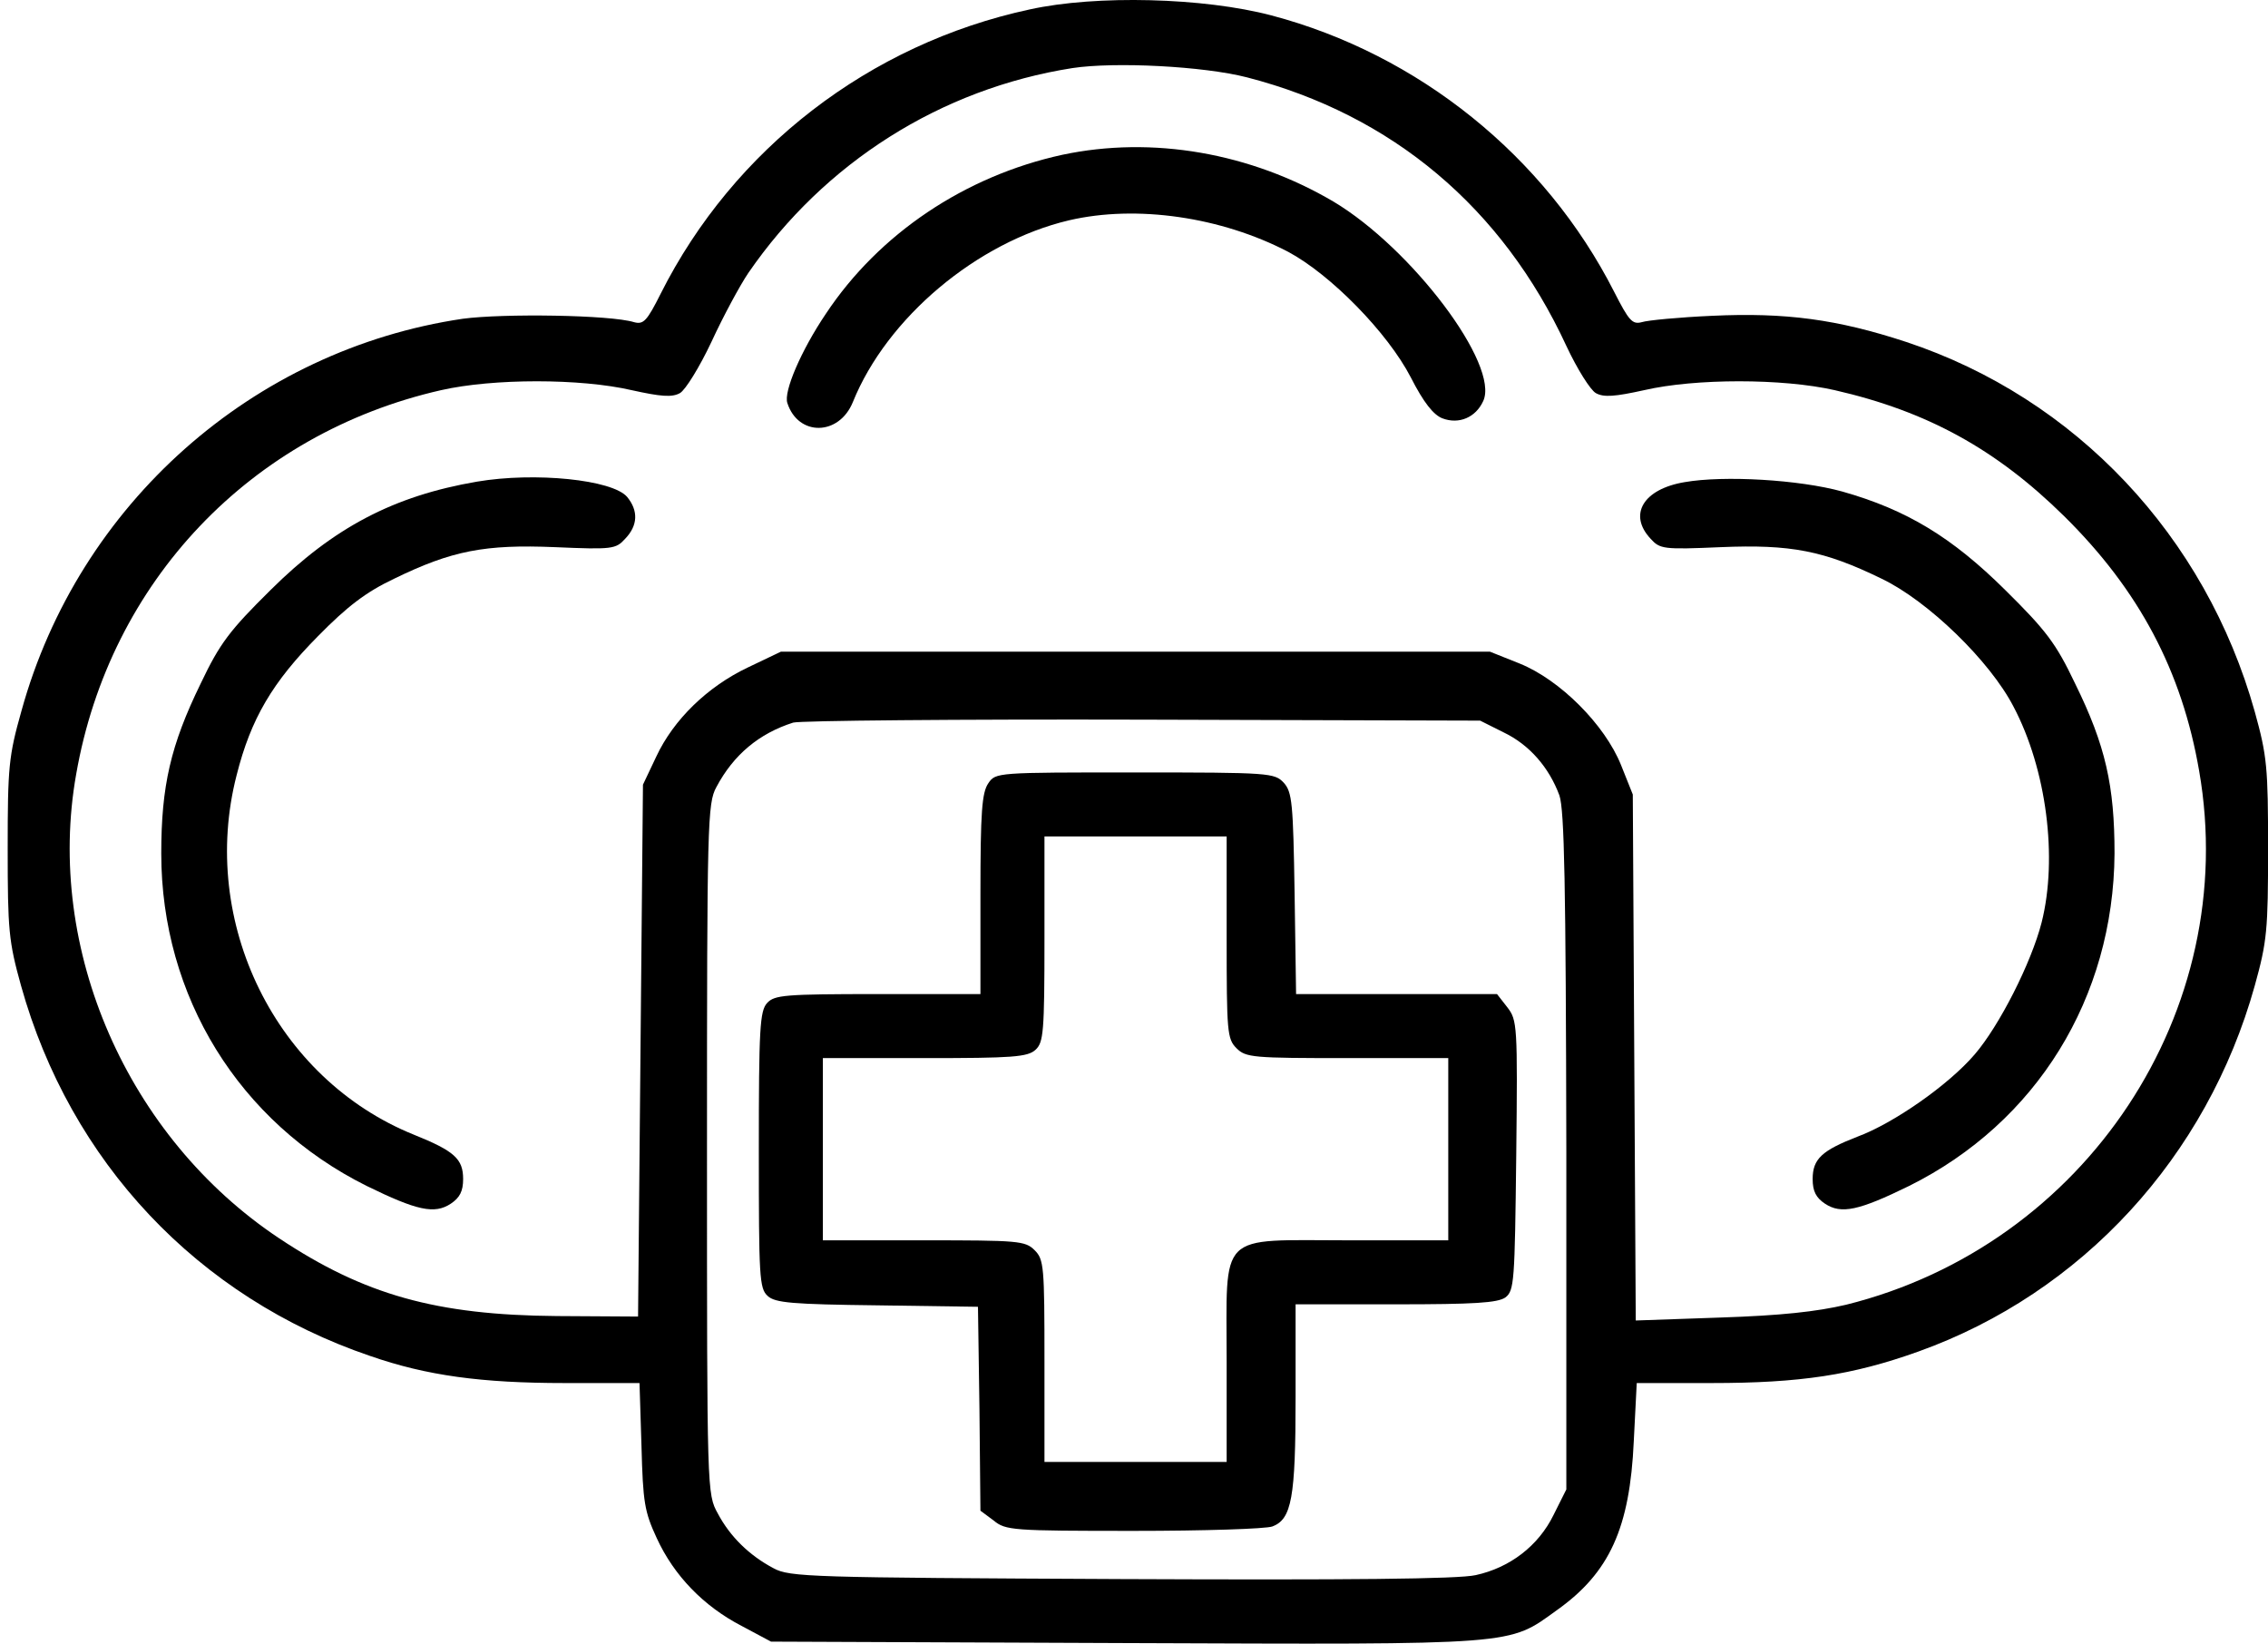
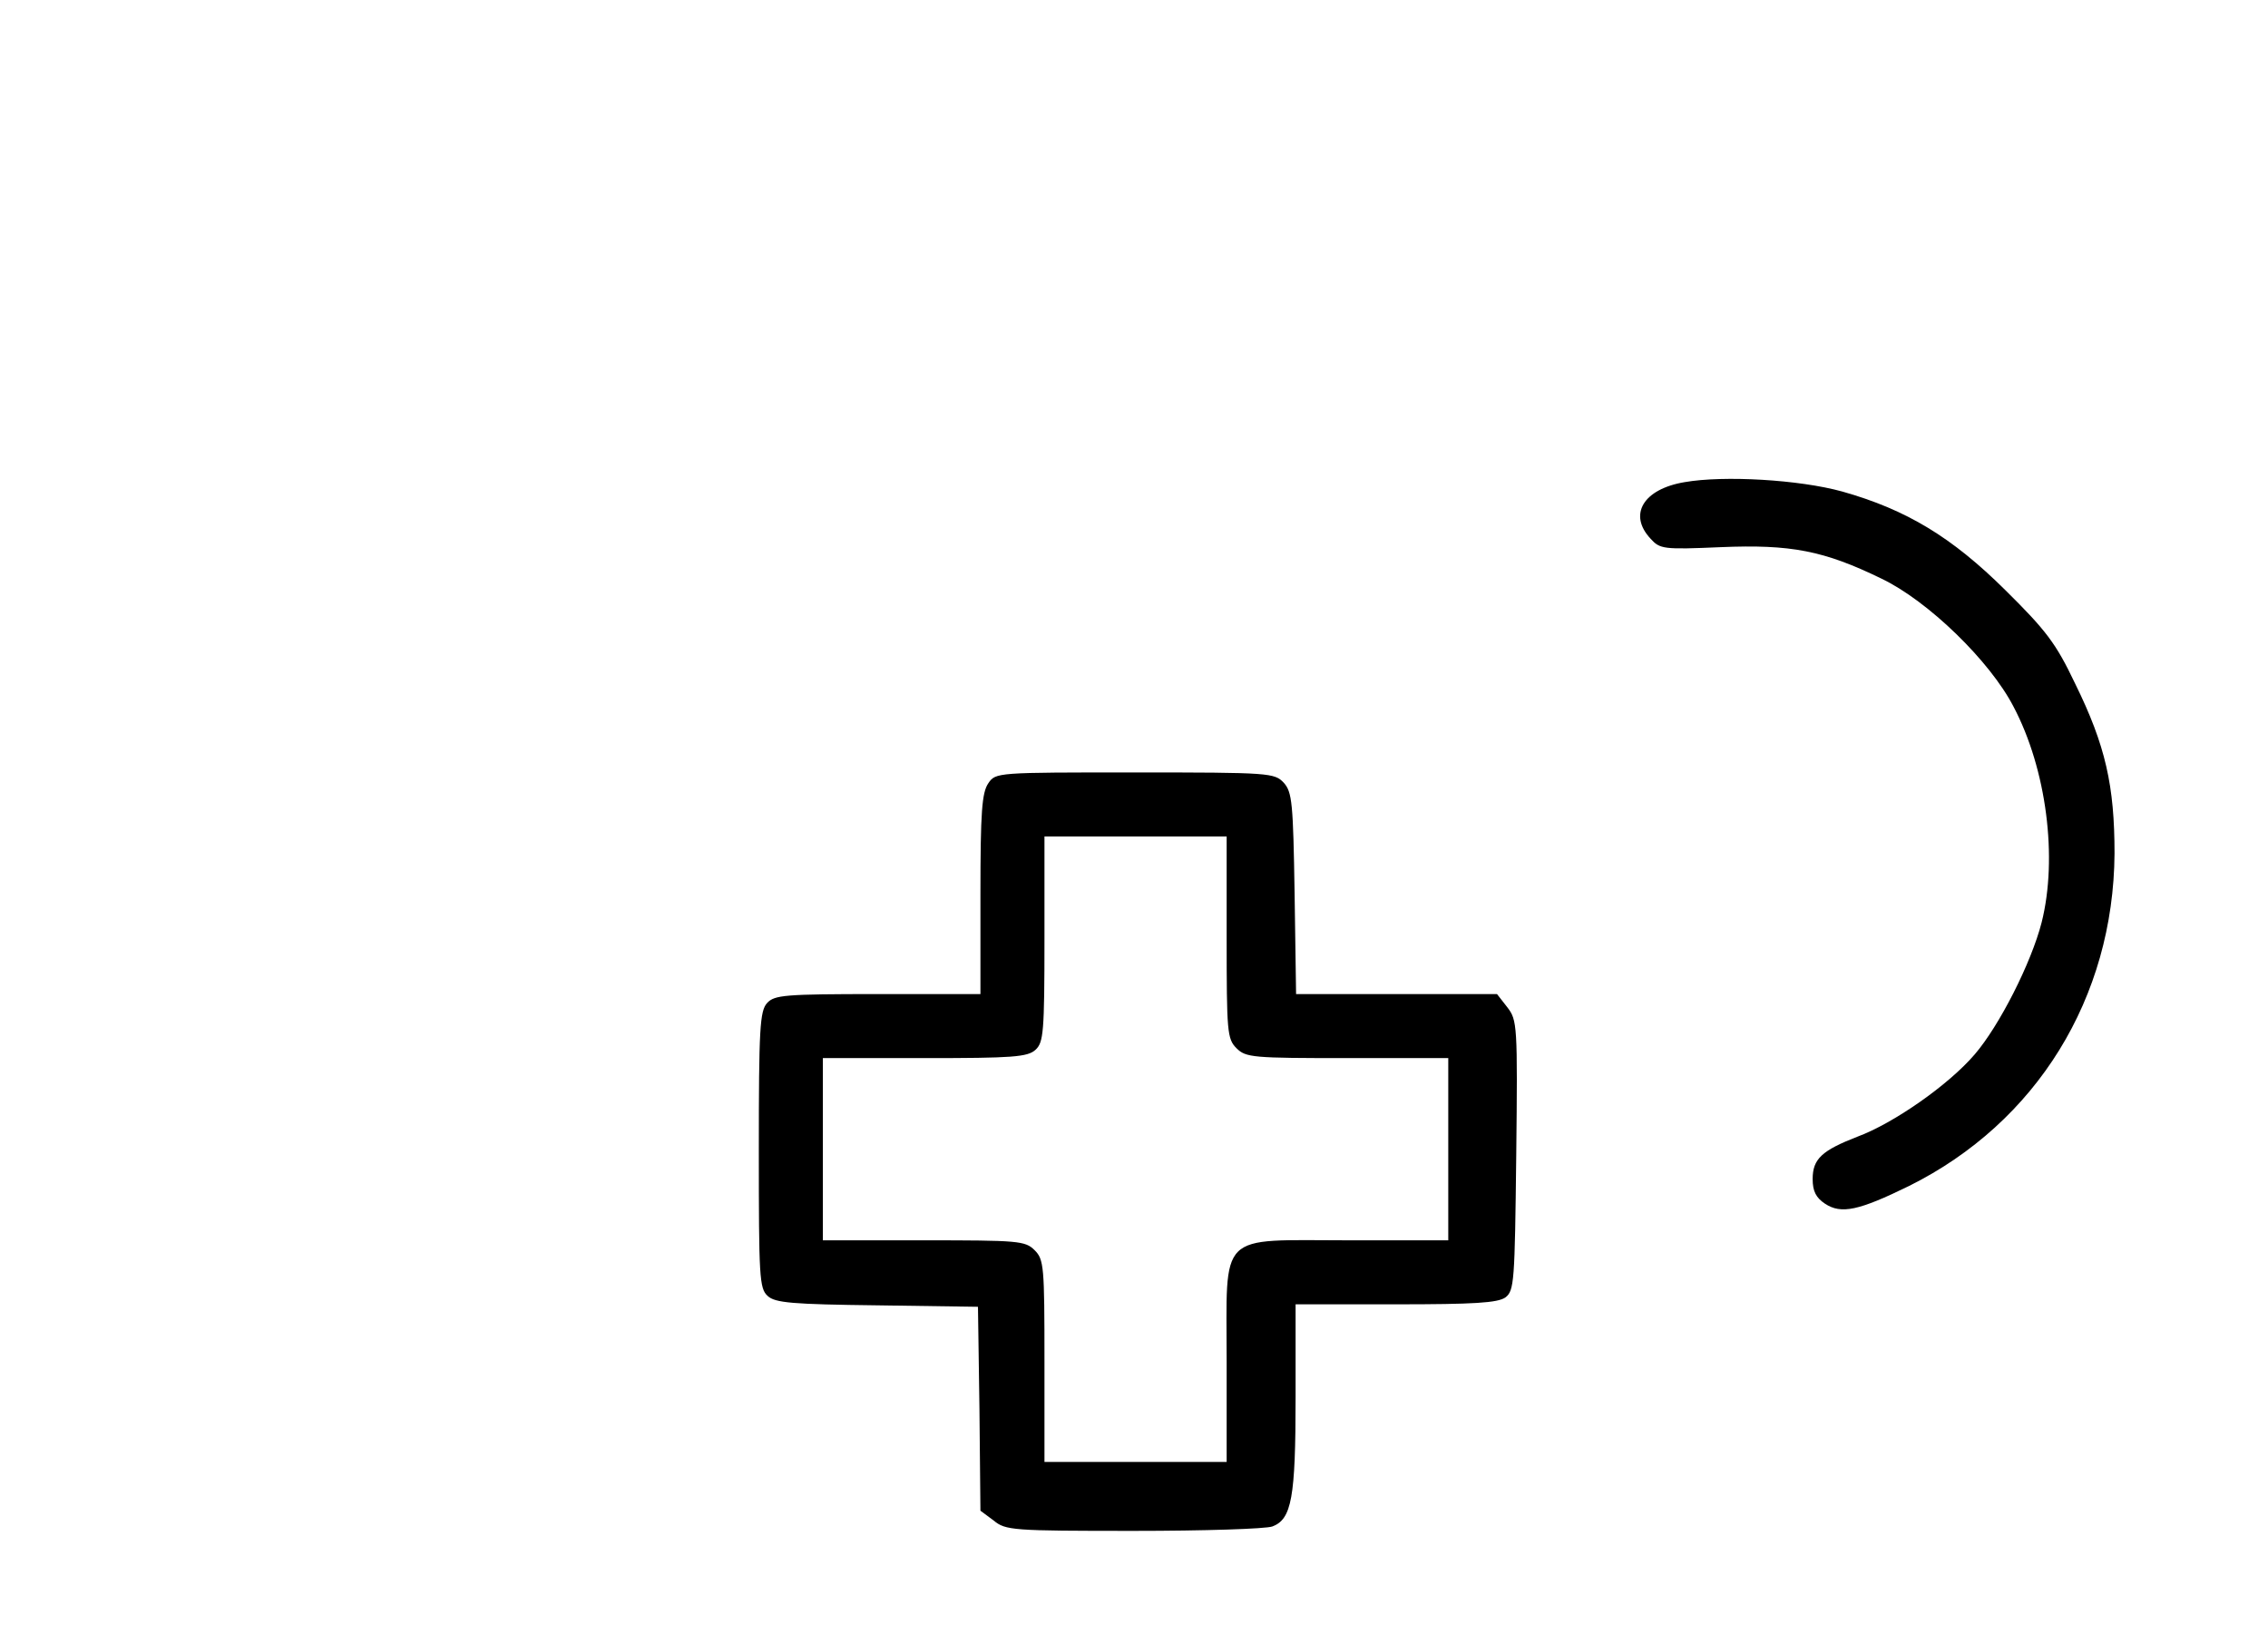
<svg xmlns="http://www.w3.org/2000/svg" width="69" height="50" viewBox="0 0 69 50" fill="none">
-   <path d="M31.322 0.288C26.453 1.337 22.318 4.528 20.101 8.932C19.681 9.771 19.576 9.876 19.292 9.801C18.573 9.577 15.306 9.532 14.078 9.697C7.695 10.64 2.392 15.33 0.654 21.622C0.264 23.001 0.234 23.33 0.234 25.817C0.234 28.289 0.264 28.634 0.639 29.982C2.137 35.346 6.017 39.466 11.261 41.249C12.984 41.848 14.647 42.073 17.179 42.073H19.456L19.516 43.991C19.561 45.699 19.606 45.983 19.981 46.792C20.505 47.931 21.404 48.86 22.558 49.459L23.457 49.939L34.229 49.983C46.275 50.029 45.87 50.058 47.368 48.98C48.971 47.841 49.586 46.478 49.705 43.841L49.795 42.073H52.072C54.769 42.073 56.357 41.833 58.365 41.114C63.339 39.331 67.145 35.196 68.598 29.982C68.972 28.634 69.002 28.289 69.002 25.817C69.002 23.345 68.972 23.001 68.598 21.652C67.1 16.304 63.144 12.109 57.99 10.401C55.893 9.712 54.32 9.502 52.087 9.607C51.084 9.652 50.125 9.742 49.945 9.801C49.66 9.876 49.556 9.756 49.106 8.873C47.009 4.752 43.158 1.651 38.678 0.468C36.626 -0.072 33.36 -0.162 31.322 0.288ZM37.944 2.355C42.349 3.494 45.705 6.311 47.653 10.521C47.982 11.225 48.387 11.869 48.552 11.959C48.791 12.094 49.136 12.064 50.02 11.869C51.578 11.509 54.23 11.509 55.818 11.869C58.635 12.513 60.732 13.667 62.8 15.704C65.077 17.952 66.38 20.409 66.905 23.45C68.178 30.747 63.459 37.878 56.163 39.691C55.264 39.901 54.185 40.02 52.342 40.08L49.765 40.17L49.72 32.17L49.675 24.169L49.316 23.27C48.821 22.042 47.458 20.678 46.23 20.184L45.331 19.825H34.544H23.756L22.753 20.304C21.524 20.888 20.49 21.892 19.966 23.016L19.561 23.87L19.486 31.96L19.412 40.05L16.939 40.035C13.269 40.005 11.081 39.391 8.49 37.668C3.875 34.597 1.373 28.874 2.317 23.555C3.336 17.697 7.621 13.187 13.419 11.869C15.007 11.509 17.659 11.509 19.217 11.869C20.101 12.064 20.445 12.094 20.685 11.959C20.85 11.869 21.284 11.165 21.644 10.401C22.003 9.622 22.513 8.678 22.767 8.303C25.075 4.947 28.625 2.7 32.626 2.071C33.914 1.876 36.611 2.011 37.944 2.355ZM45.75 22.282C46.529 22.656 47.128 23.345 47.443 24.199C47.593 24.649 47.638 26.851 47.653 35.046V45.309L47.263 46.088C46.799 47.032 45.93 47.691 44.896 47.916C44.372 48.036 41.031 48.066 34.094 48.036C24.64 47.991 24.026 47.976 23.532 47.706C22.797 47.317 22.213 46.747 21.839 46.043C21.509 45.444 21.509 45.414 21.509 34.956C21.509 25.008 21.524 24.439 21.794 23.945C22.318 22.956 23.097 22.311 24.131 21.982C24.341 21.922 29.12 21.877 34.768 21.892L45.031 21.922L45.75 22.282Z" fill="black" />
-   <path d="M32.314 4.71C29.363 5.354 26.741 7.107 25.123 9.549C24.374 10.658 23.834 11.916 23.954 12.261C24.284 13.28 25.527 13.265 25.947 12.231C26.981 9.669 29.722 7.362 32.524 6.702C34.577 6.223 37.154 6.598 39.191 7.661C40.48 8.35 42.217 10.118 42.922 11.482C43.311 12.246 43.611 12.62 43.88 12.725C44.39 12.92 44.899 12.695 45.124 12.201C45.633 11.107 42.952 7.556 40.569 6.133C38.052 4.65 35.056 4.126 32.314 4.71Z" fill="black" />
-   <path d="M14.51 14.652C11.978 15.086 10.15 16.045 8.232 17.948C6.989 19.177 6.689 19.566 6.105 20.795C5.191 22.667 4.906 23.911 4.906 25.963C4.906 30.308 7.273 34.144 11.154 36.076C12.682 36.825 13.221 36.945 13.716 36.616C13.985 36.436 14.09 36.241 14.09 35.867C14.09 35.252 13.821 35.013 12.592 34.518C8.397 32.825 6.045 28.061 7.199 23.581C7.633 21.858 8.292 20.75 9.671 19.356C10.569 18.442 11.139 18.008 11.993 17.604C13.746 16.75 14.749 16.555 16.892 16.645C18.63 16.72 18.735 16.704 19.019 16.39C19.409 15.985 19.424 15.536 19.079 15.116C18.63 14.592 16.278 14.352 14.51 14.652Z" fill="black" />
  <path d="M51.251 14.667C49.993 14.877 49.528 15.656 50.218 16.39C50.502 16.704 50.607 16.72 52.345 16.645C54.487 16.555 55.491 16.75 57.244 17.604C58.653 18.278 60.54 20.105 61.259 21.499C62.263 23.402 62.608 26.098 62.113 28.061C61.799 29.29 60.825 31.207 60.076 32.076C59.282 33.005 57.604 34.174 56.51 34.578C55.431 34.998 55.147 35.252 55.147 35.867C55.147 36.241 55.252 36.436 55.521 36.616C56.016 36.945 56.555 36.825 58.083 36.076C61.964 34.144 64.301 30.353 64.331 25.963C64.331 23.911 64.061 22.682 63.132 20.795C62.548 19.566 62.248 19.177 61.005 17.948C59.387 16.345 58.008 15.506 56.046 14.952C54.742 14.592 52.45 14.457 51.251 14.667Z" fill="black" />
  <path d="M30.068 23.827C29.873 24.112 29.828 24.696 29.828 27.198V30.24H26.712C23.865 30.24 23.565 30.27 23.341 30.509C23.116 30.749 23.086 31.288 23.086 34.989C23.086 38.84 23.101 39.199 23.356 39.424C23.58 39.634 24.105 39.678 26.697 39.709L29.753 39.753L29.798 42.855L29.828 45.956L30.232 46.256C30.592 46.555 30.802 46.57 34.487 46.57C36.615 46.57 38.517 46.51 38.712 46.435C39.297 46.211 39.416 45.566 39.416 42.51V39.678H42.458C44.855 39.678 45.559 39.634 45.799 39.469C46.069 39.259 46.084 39.004 46.129 35.154C46.173 31.169 46.158 31.034 45.859 30.644L45.544 30.24H42.488H39.431L39.386 27.183C39.342 24.427 39.312 24.097 39.057 23.812C38.772 23.513 38.652 23.498 34.532 23.498C30.322 23.498 30.292 23.498 30.068 23.827ZM37.319 28.517C37.319 31.393 37.334 31.603 37.619 31.888C37.903 32.172 38.113 32.188 40.99 32.188H44.061V34.959V37.731H41.035C37.004 37.731 37.319 37.416 37.319 41.431V44.473H34.547H31.776V41.401C31.776 38.525 31.761 38.315 31.476 38.031C31.191 37.746 30.982 37.731 28.105 37.731H25.034V34.959V32.188H28.135C30.802 32.188 31.266 32.157 31.506 31.933C31.746 31.708 31.776 31.408 31.776 28.562V25.445H34.547H37.319V28.517Z" fill="black" />
</svg>